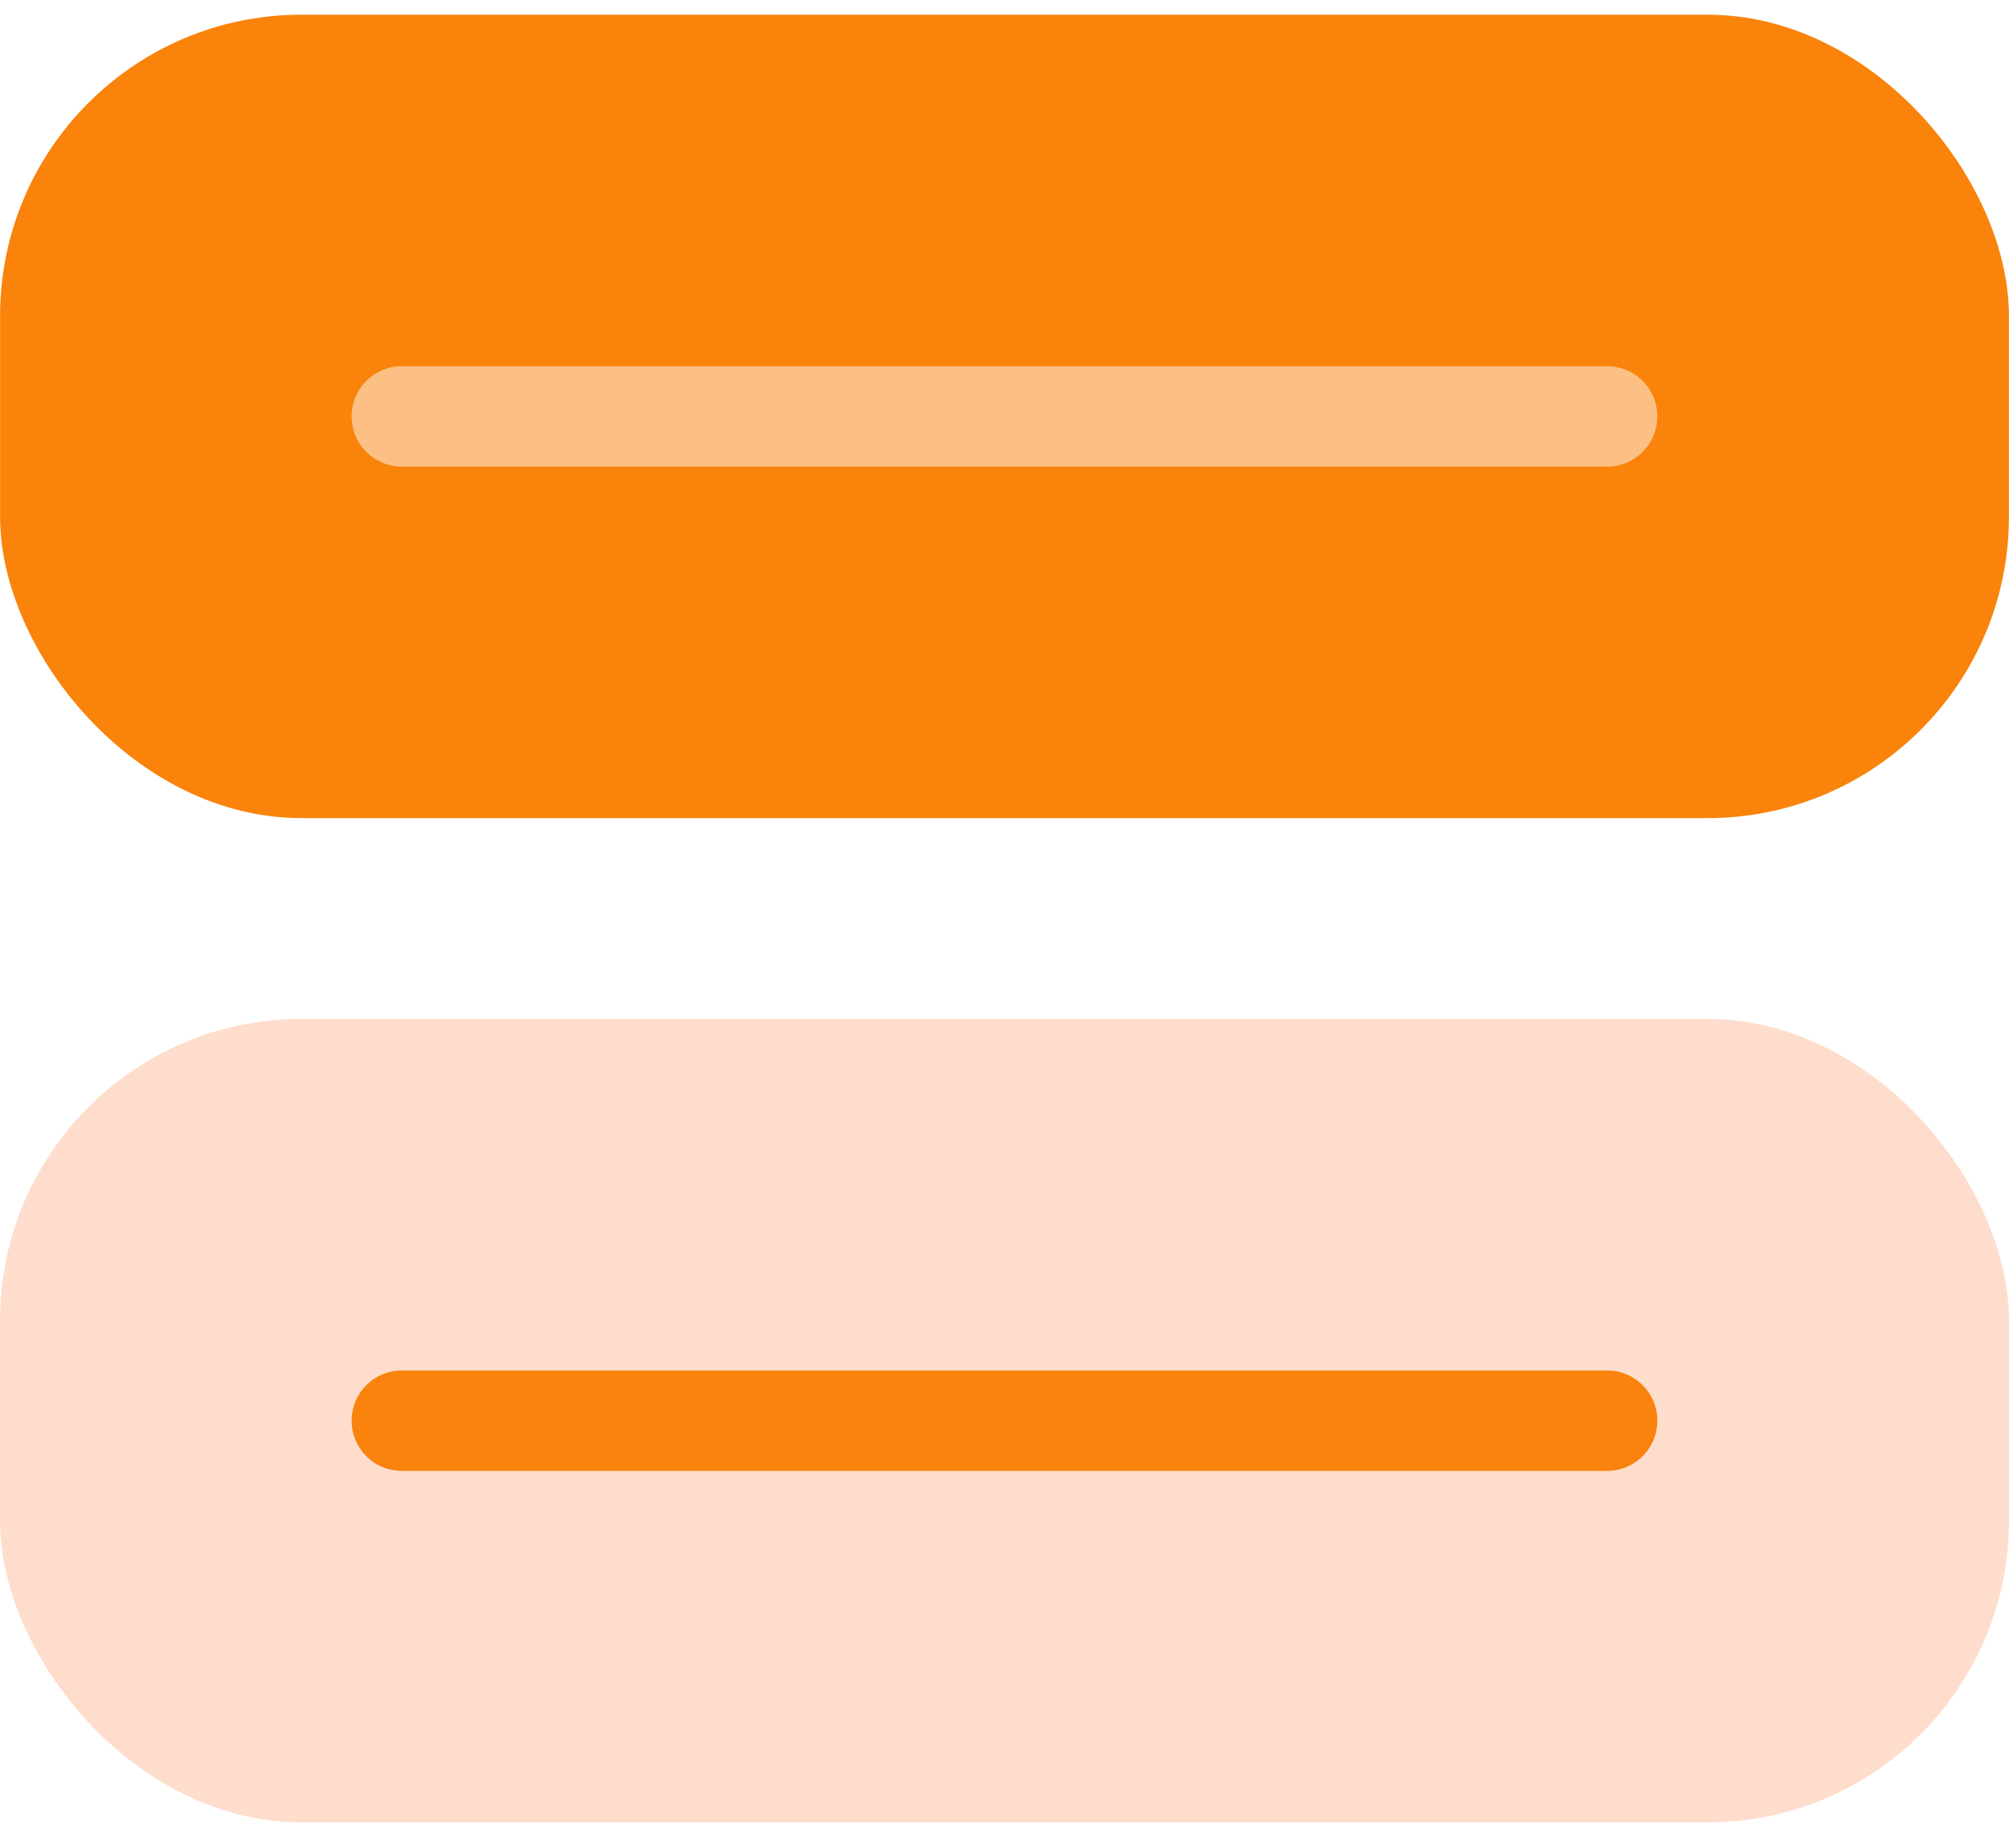
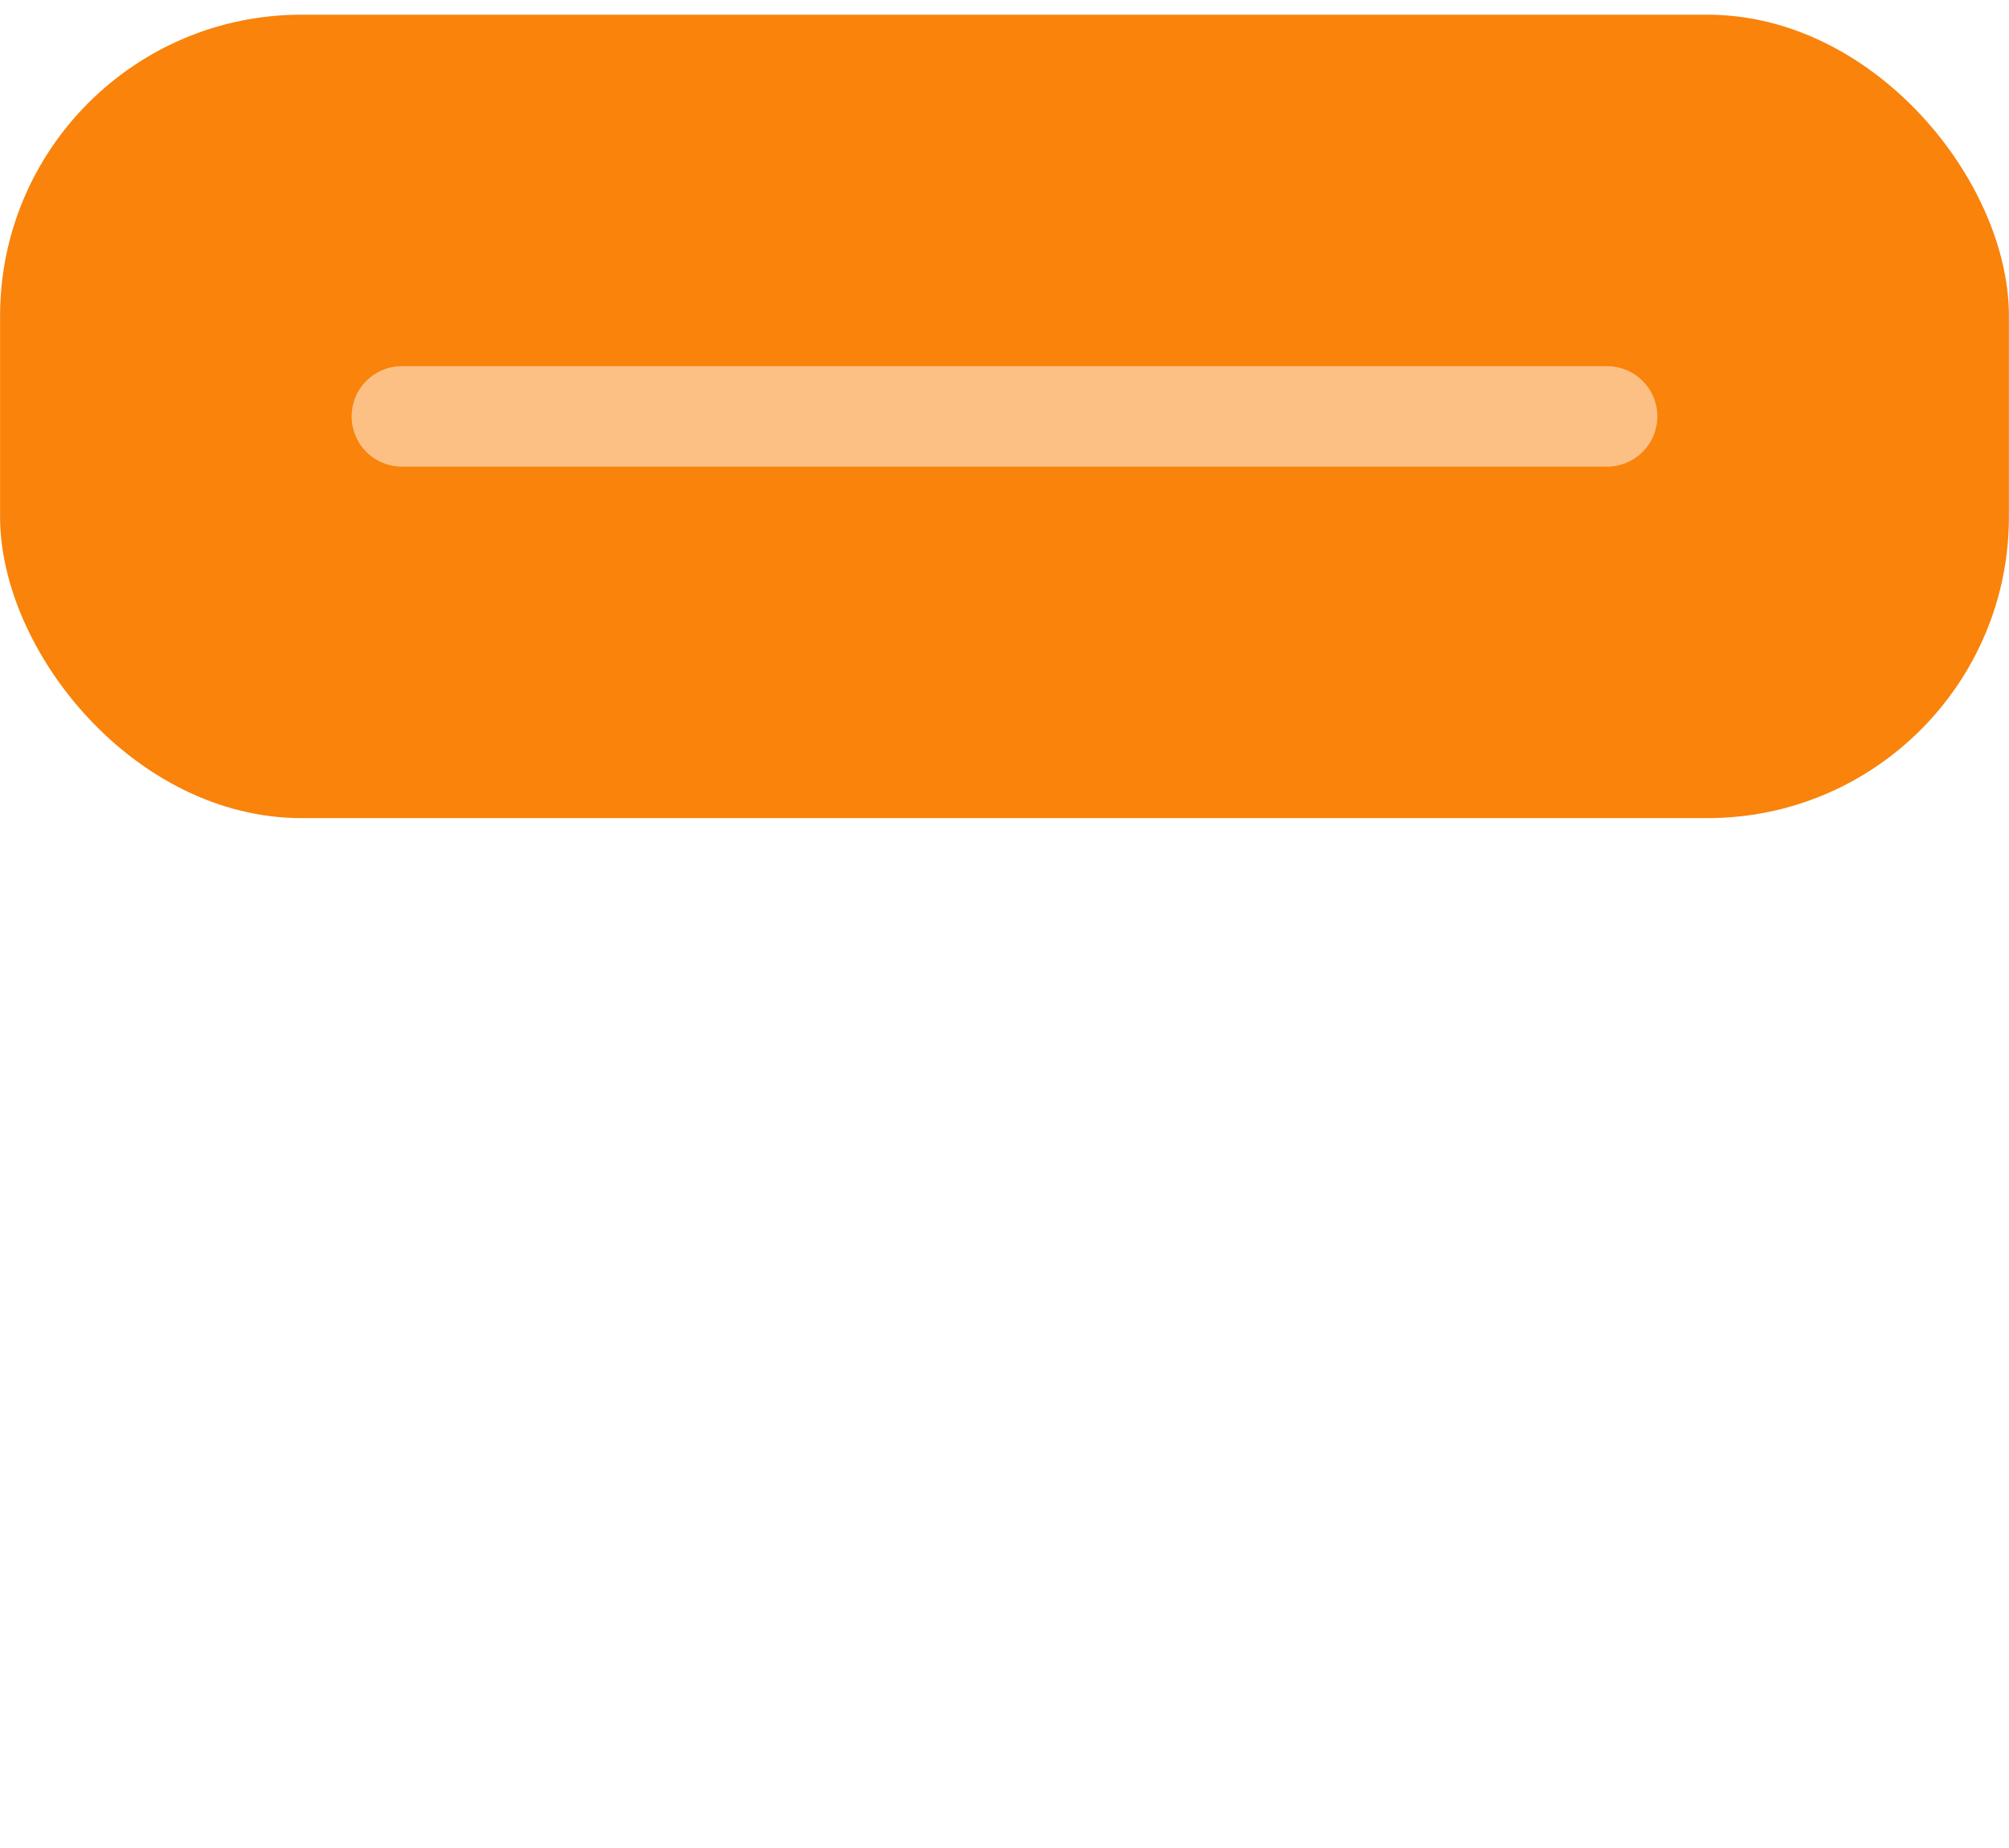
<svg xmlns="http://www.w3.org/2000/svg" width="50" height="46" viewBox="0 0 50 46" fill="none">
  <rect x="0.002" y="0.366" width="49.996" height="19.998" rx="7.499" fill="#F9830B" />
  <path d="M10.001 10.365H39.998" stroke="#FCC085" stroke-width="2.5" stroke-linecap="round" stroke-linejoin="round" />
-   <rect x="0.002" y="25.364" width="49.996" height="19.998" rx="7.499" fill="#FEDDCD" />
-   <path d="M10.001 35.363H39.998" stroke="#F9830C" stroke-width="2.5" stroke-linecap="round" stroke-linejoin="round" />
</svg>